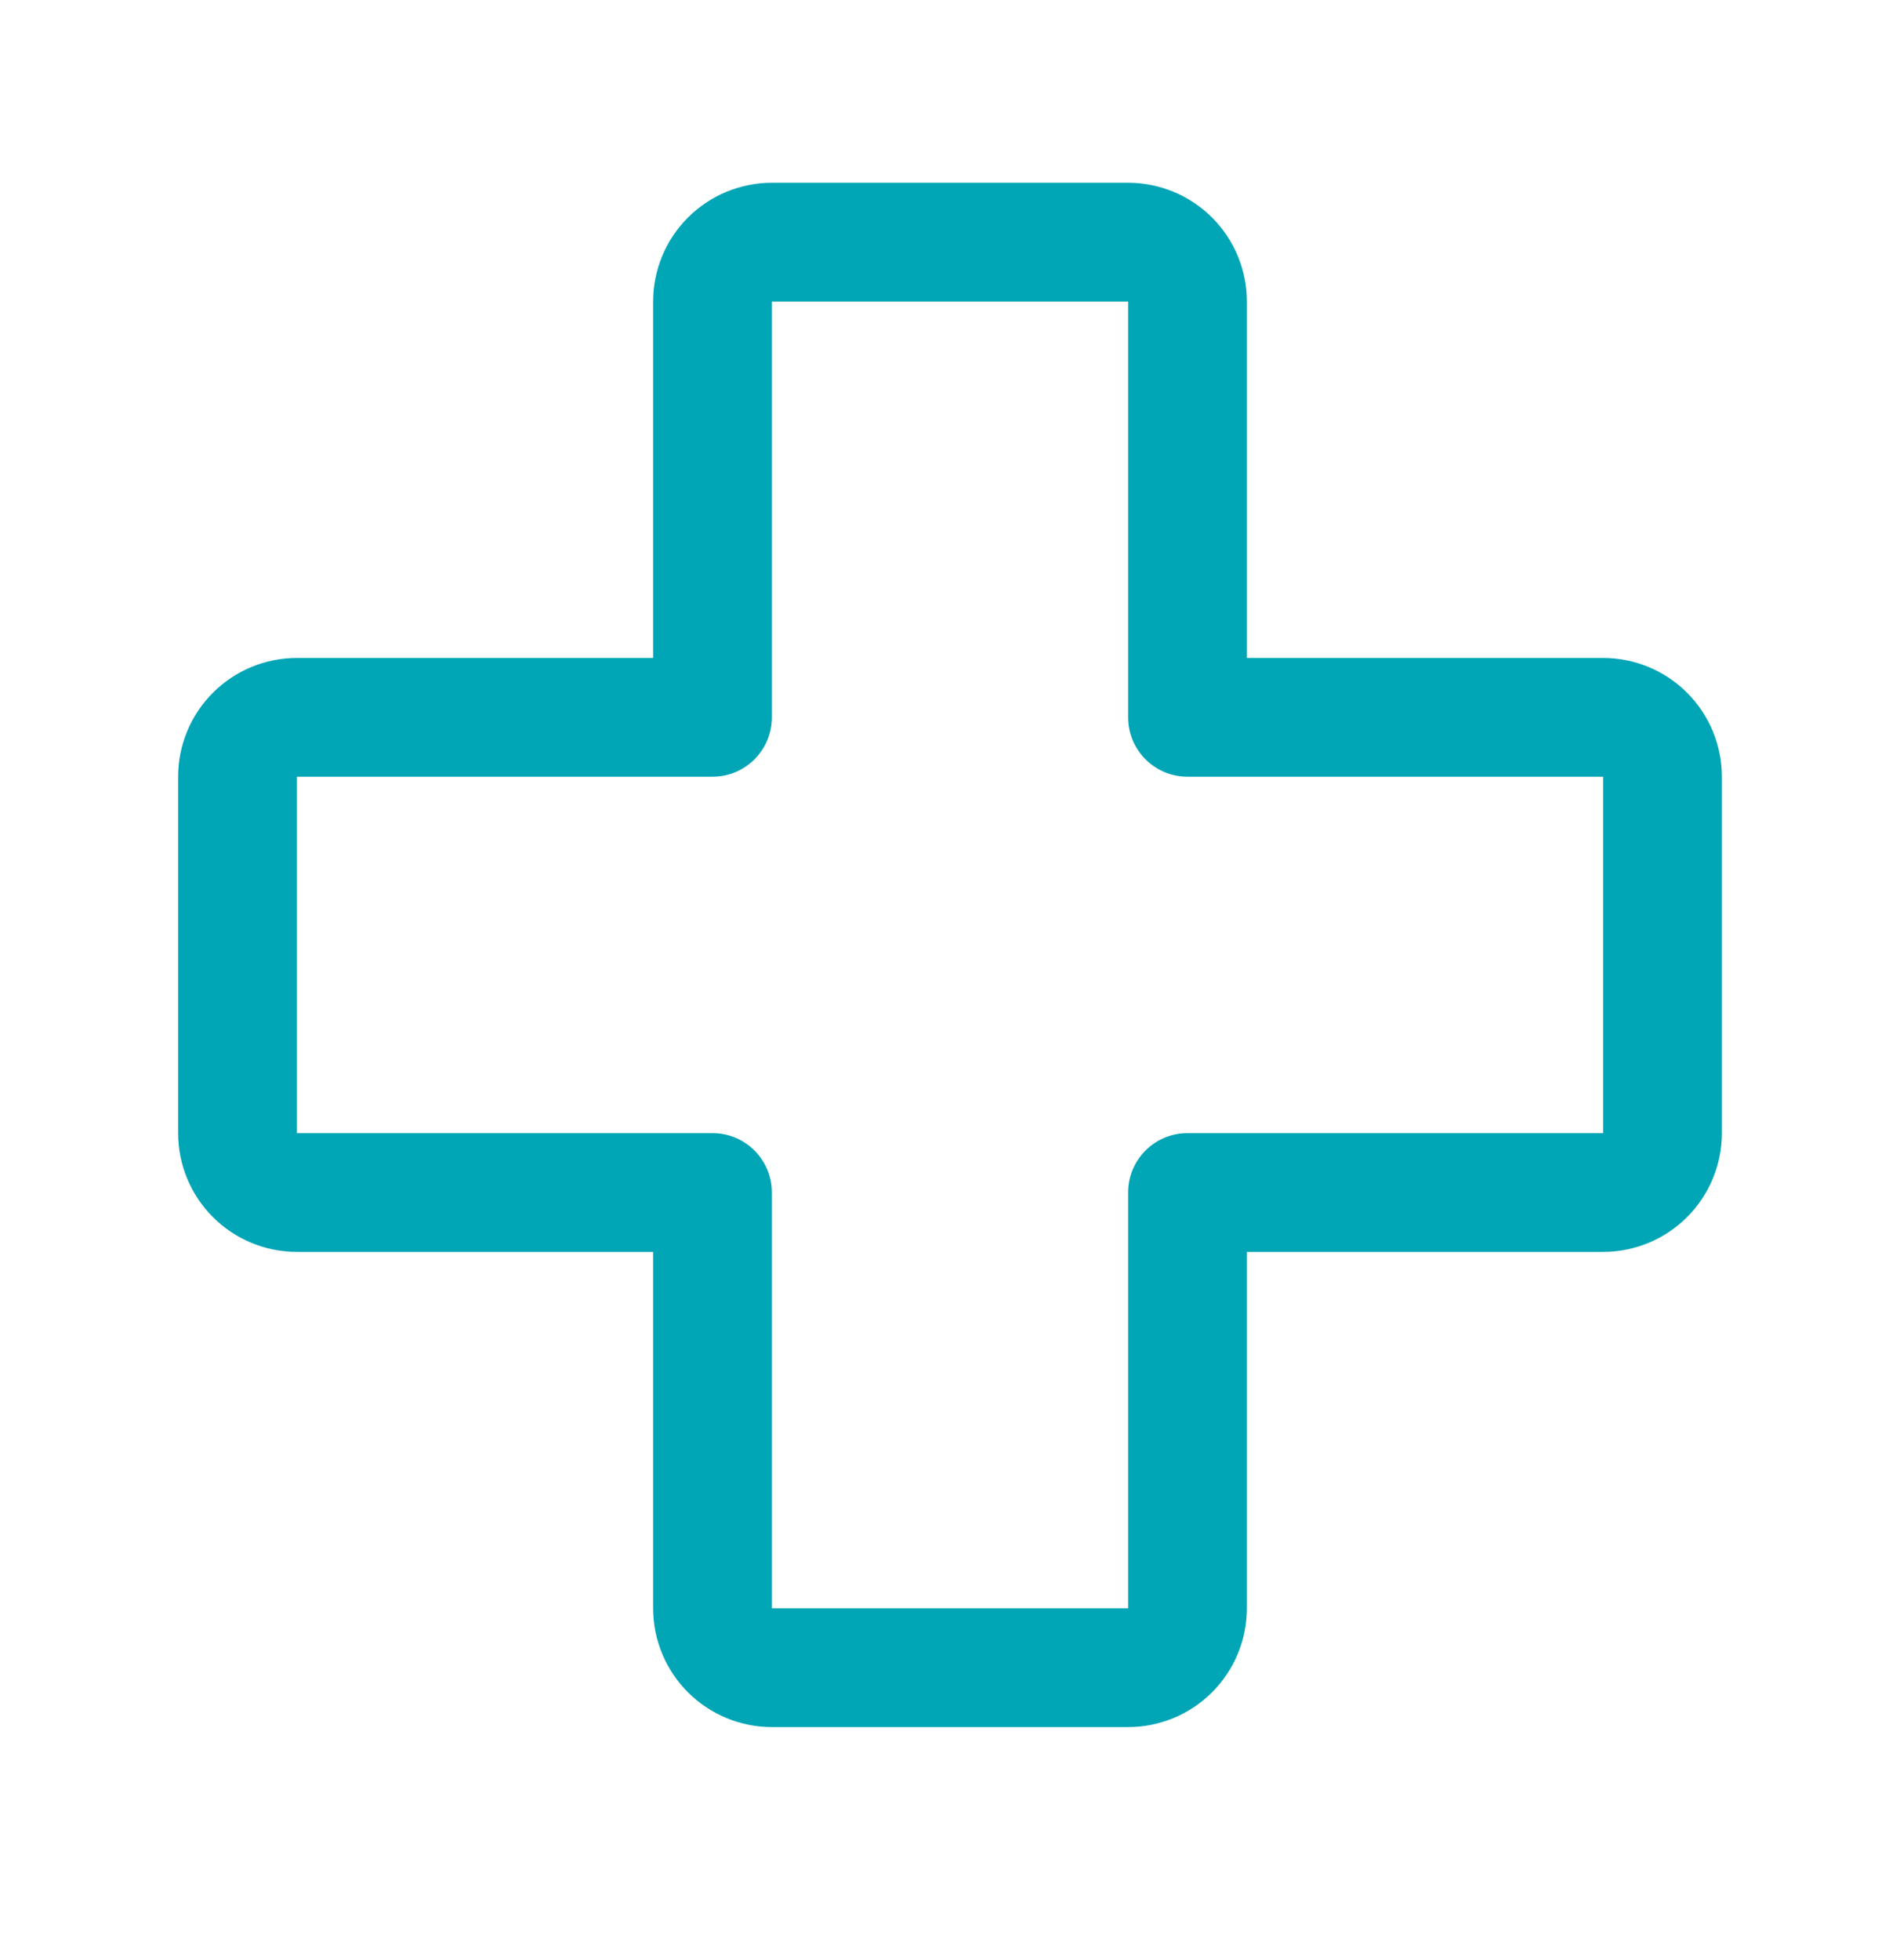
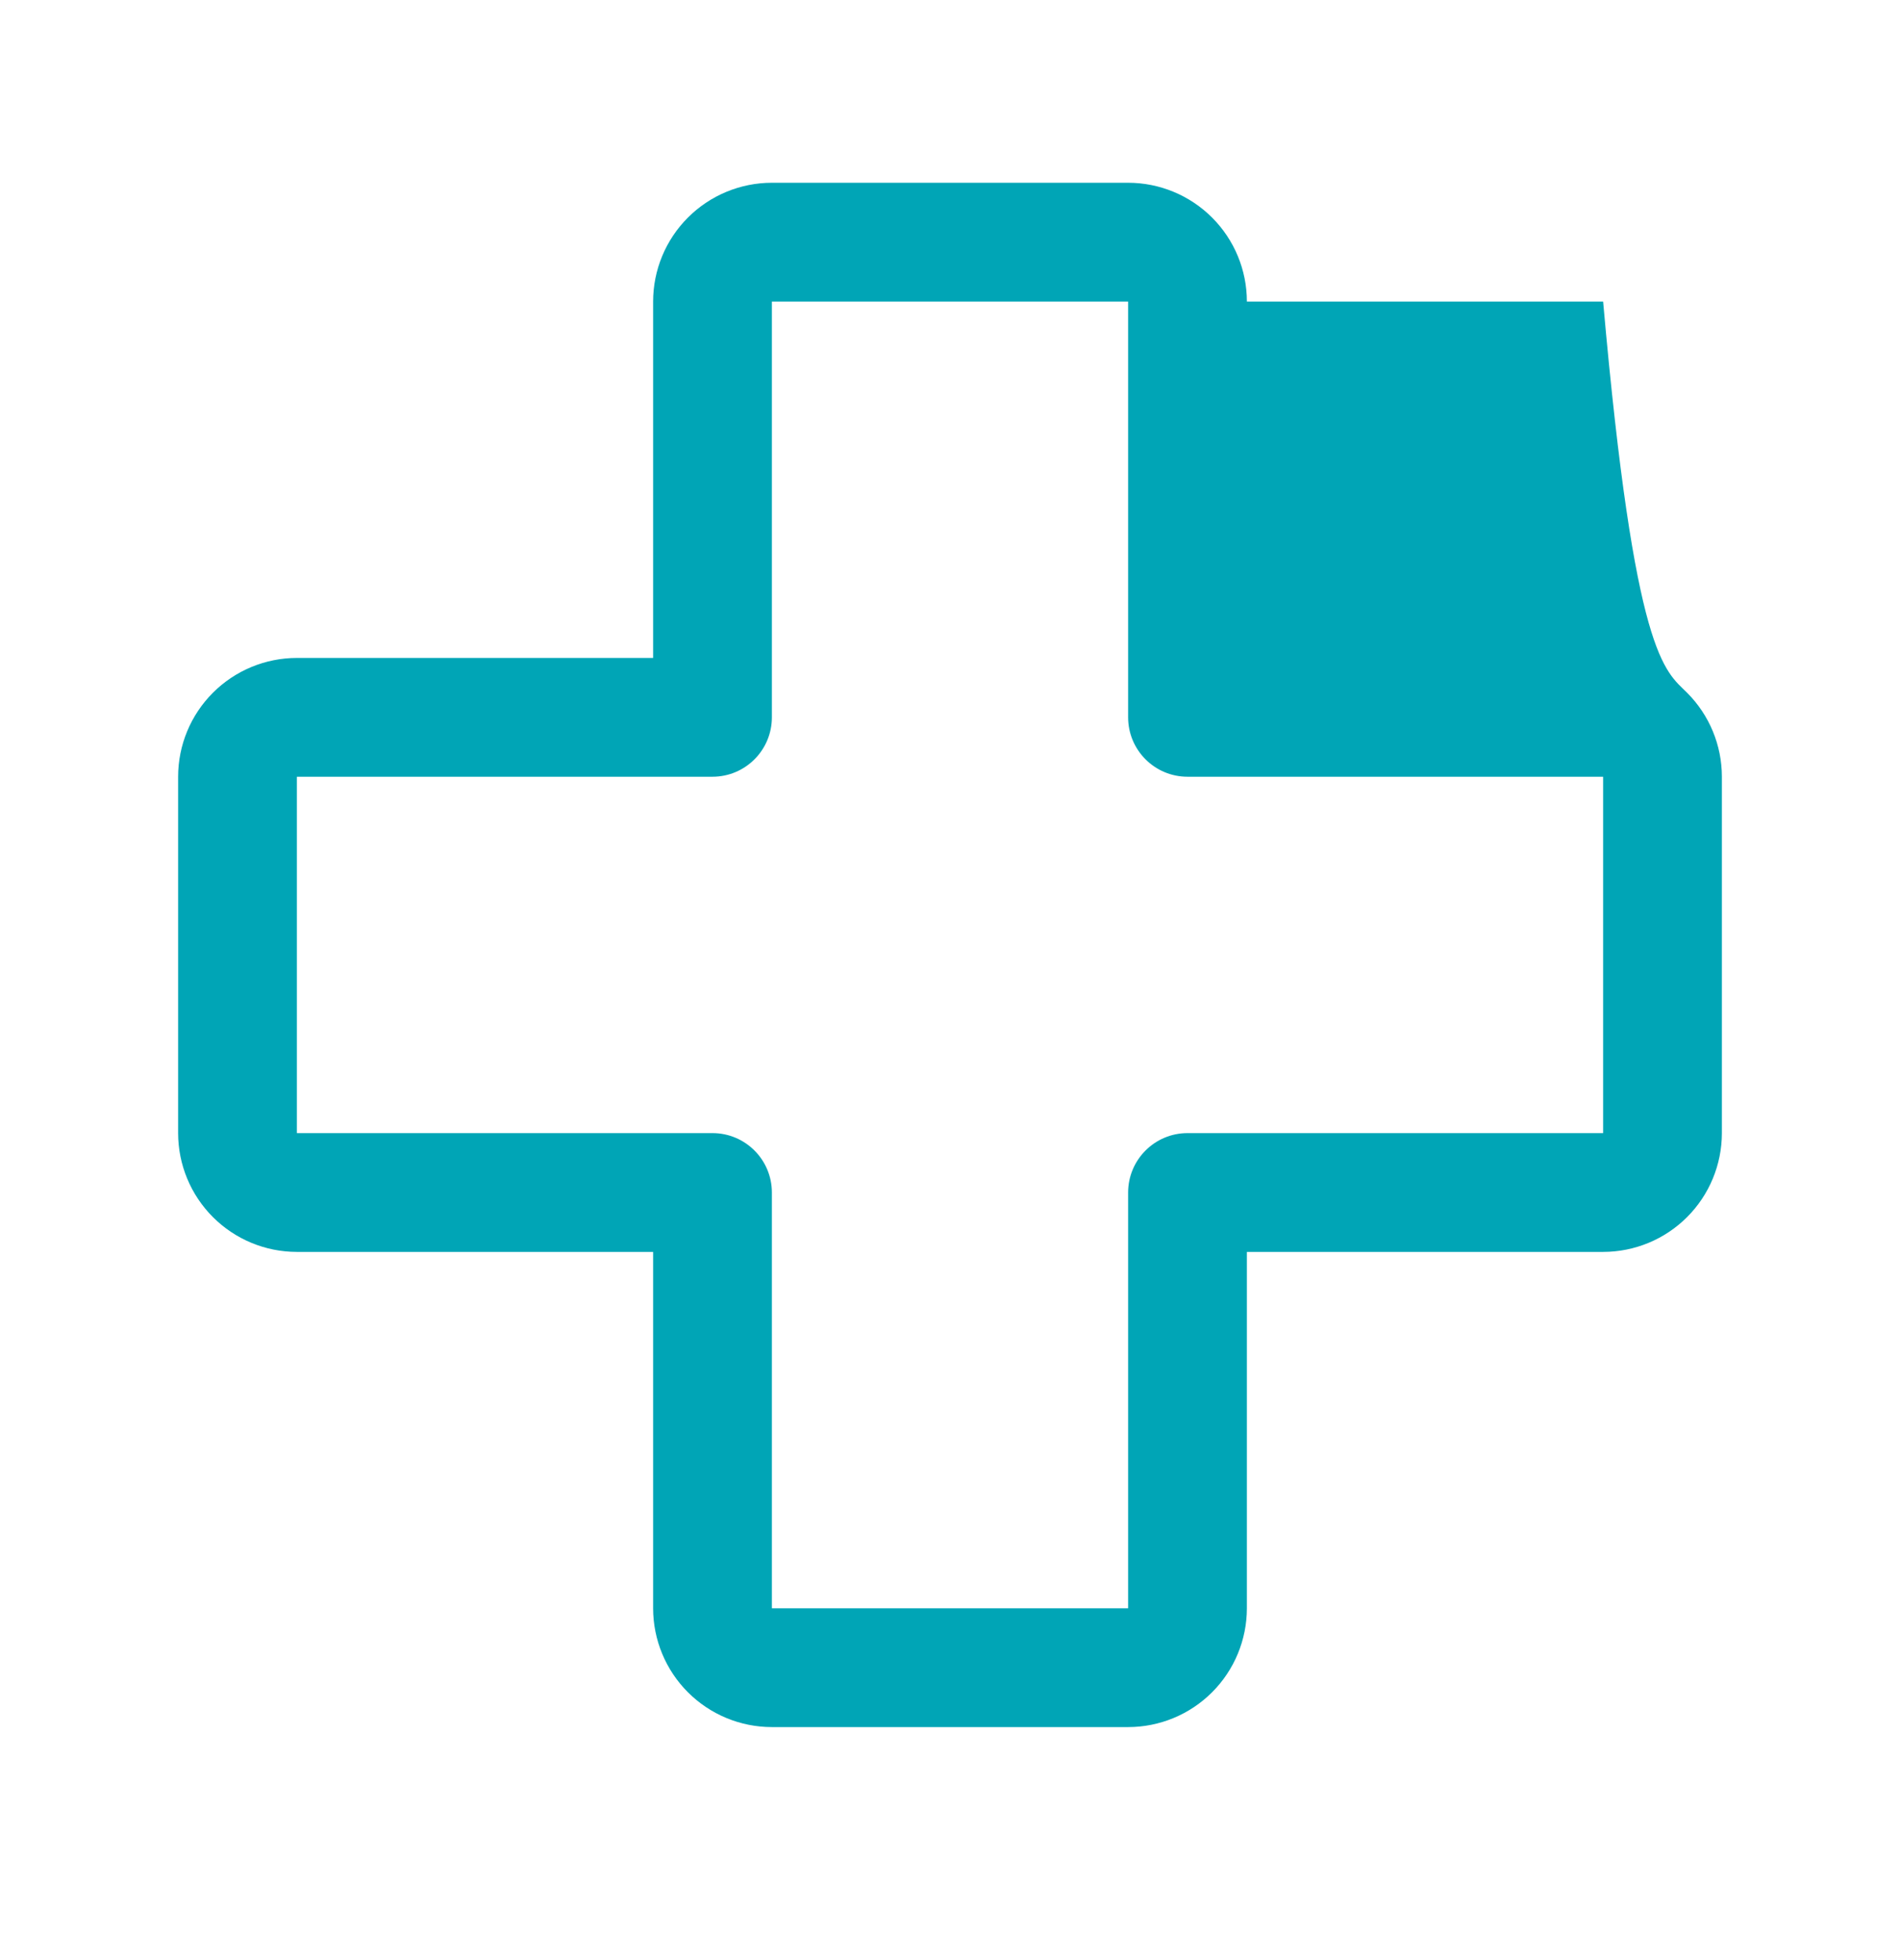
<svg xmlns="http://www.w3.org/2000/svg" width="32" height="33" viewBox="0 0 32 33" fill="none">
-   <path fill-rule="evenodd" clip-rule="evenodd" d="M11.586 3.663C11.961 3.288 12.47 3.077 13 3.077H19C19.53 3.077 20.039 3.288 20.414 3.663C20.789 4.038 21 4.546 21 5.077V11.077H27C27.53 11.077 28.039 11.288 28.414 11.663C28.789 12.038 29 12.546 29 13.077V19.077C29 19.607 28.789 20.116 28.414 20.491C28.039 20.866 27.53 21.077 27 21.077H21V27.077C21 27.607 20.789 28.116 20.414 28.491C20.039 28.866 19.53 29.077 19 29.077H13C12.47 29.077 11.961 28.866 11.586 28.491C11.211 28.116 11 27.607 11 27.077V21.077H5C4.47 21.077 3.961 20.866 3.586 20.491C3.211 20.116 3 19.607 3 19.077V13.077C3 12.546 3.211 12.038 3.586 11.663C3.961 11.288 4.47 11.077 5 11.077H11V5.077C11 4.546 11.211 4.038 11.586 3.663ZM19 5.077H13V12.077C13 12.629 12.552 13.077 12 13.077H5L5 19.077H12C12.552 19.077 13 19.525 13 20.077V27.077H19V20.077C19 19.525 19.448 19.077 20 19.077H27V13.077H20C19.448 13.077 19 12.629 19 12.077V5.077Z" fill="#00A5B6" />
+   <path fill-rule="evenodd" clip-rule="evenodd" d="M11.586 3.663C11.961 3.288 12.47 3.077 13 3.077H19C19.53 3.077 20.039 3.288 20.414 3.663C20.789 4.038 21 4.546 21 5.077H27C27.53 11.077 28.039 11.288 28.414 11.663C28.789 12.038 29 12.546 29 13.077V19.077C29 19.607 28.789 20.116 28.414 20.491C28.039 20.866 27.53 21.077 27 21.077H21V27.077C21 27.607 20.789 28.116 20.414 28.491C20.039 28.866 19.53 29.077 19 29.077H13C12.47 29.077 11.961 28.866 11.586 28.491C11.211 28.116 11 27.607 11 27.077V21.077H5C4.47 21.077 3.961 20.866 3.586 20.491C3.211 20.116 3 19.607 3 19.077V13.077C3 12.546 3.211 12.038 3.586 11.663C3.961 11.288 4.47 11.077 5 11.077H11V5.077C11 4.546 11.211 4.038 11.586 3.663ZM19 5.077H13V12.077C13 12.629 12.552 13.077 12 13.077H5L5 19.077H12C12.552 19.077 13 19.525 13 20.077V27.077H19V20.077C19 19.525 19.448 19.077 20 19.077H27V13.077H20C19.448 13.077 19 12.629 19 12.077V5.077Z" fill="#00A5B6" />
</svg>